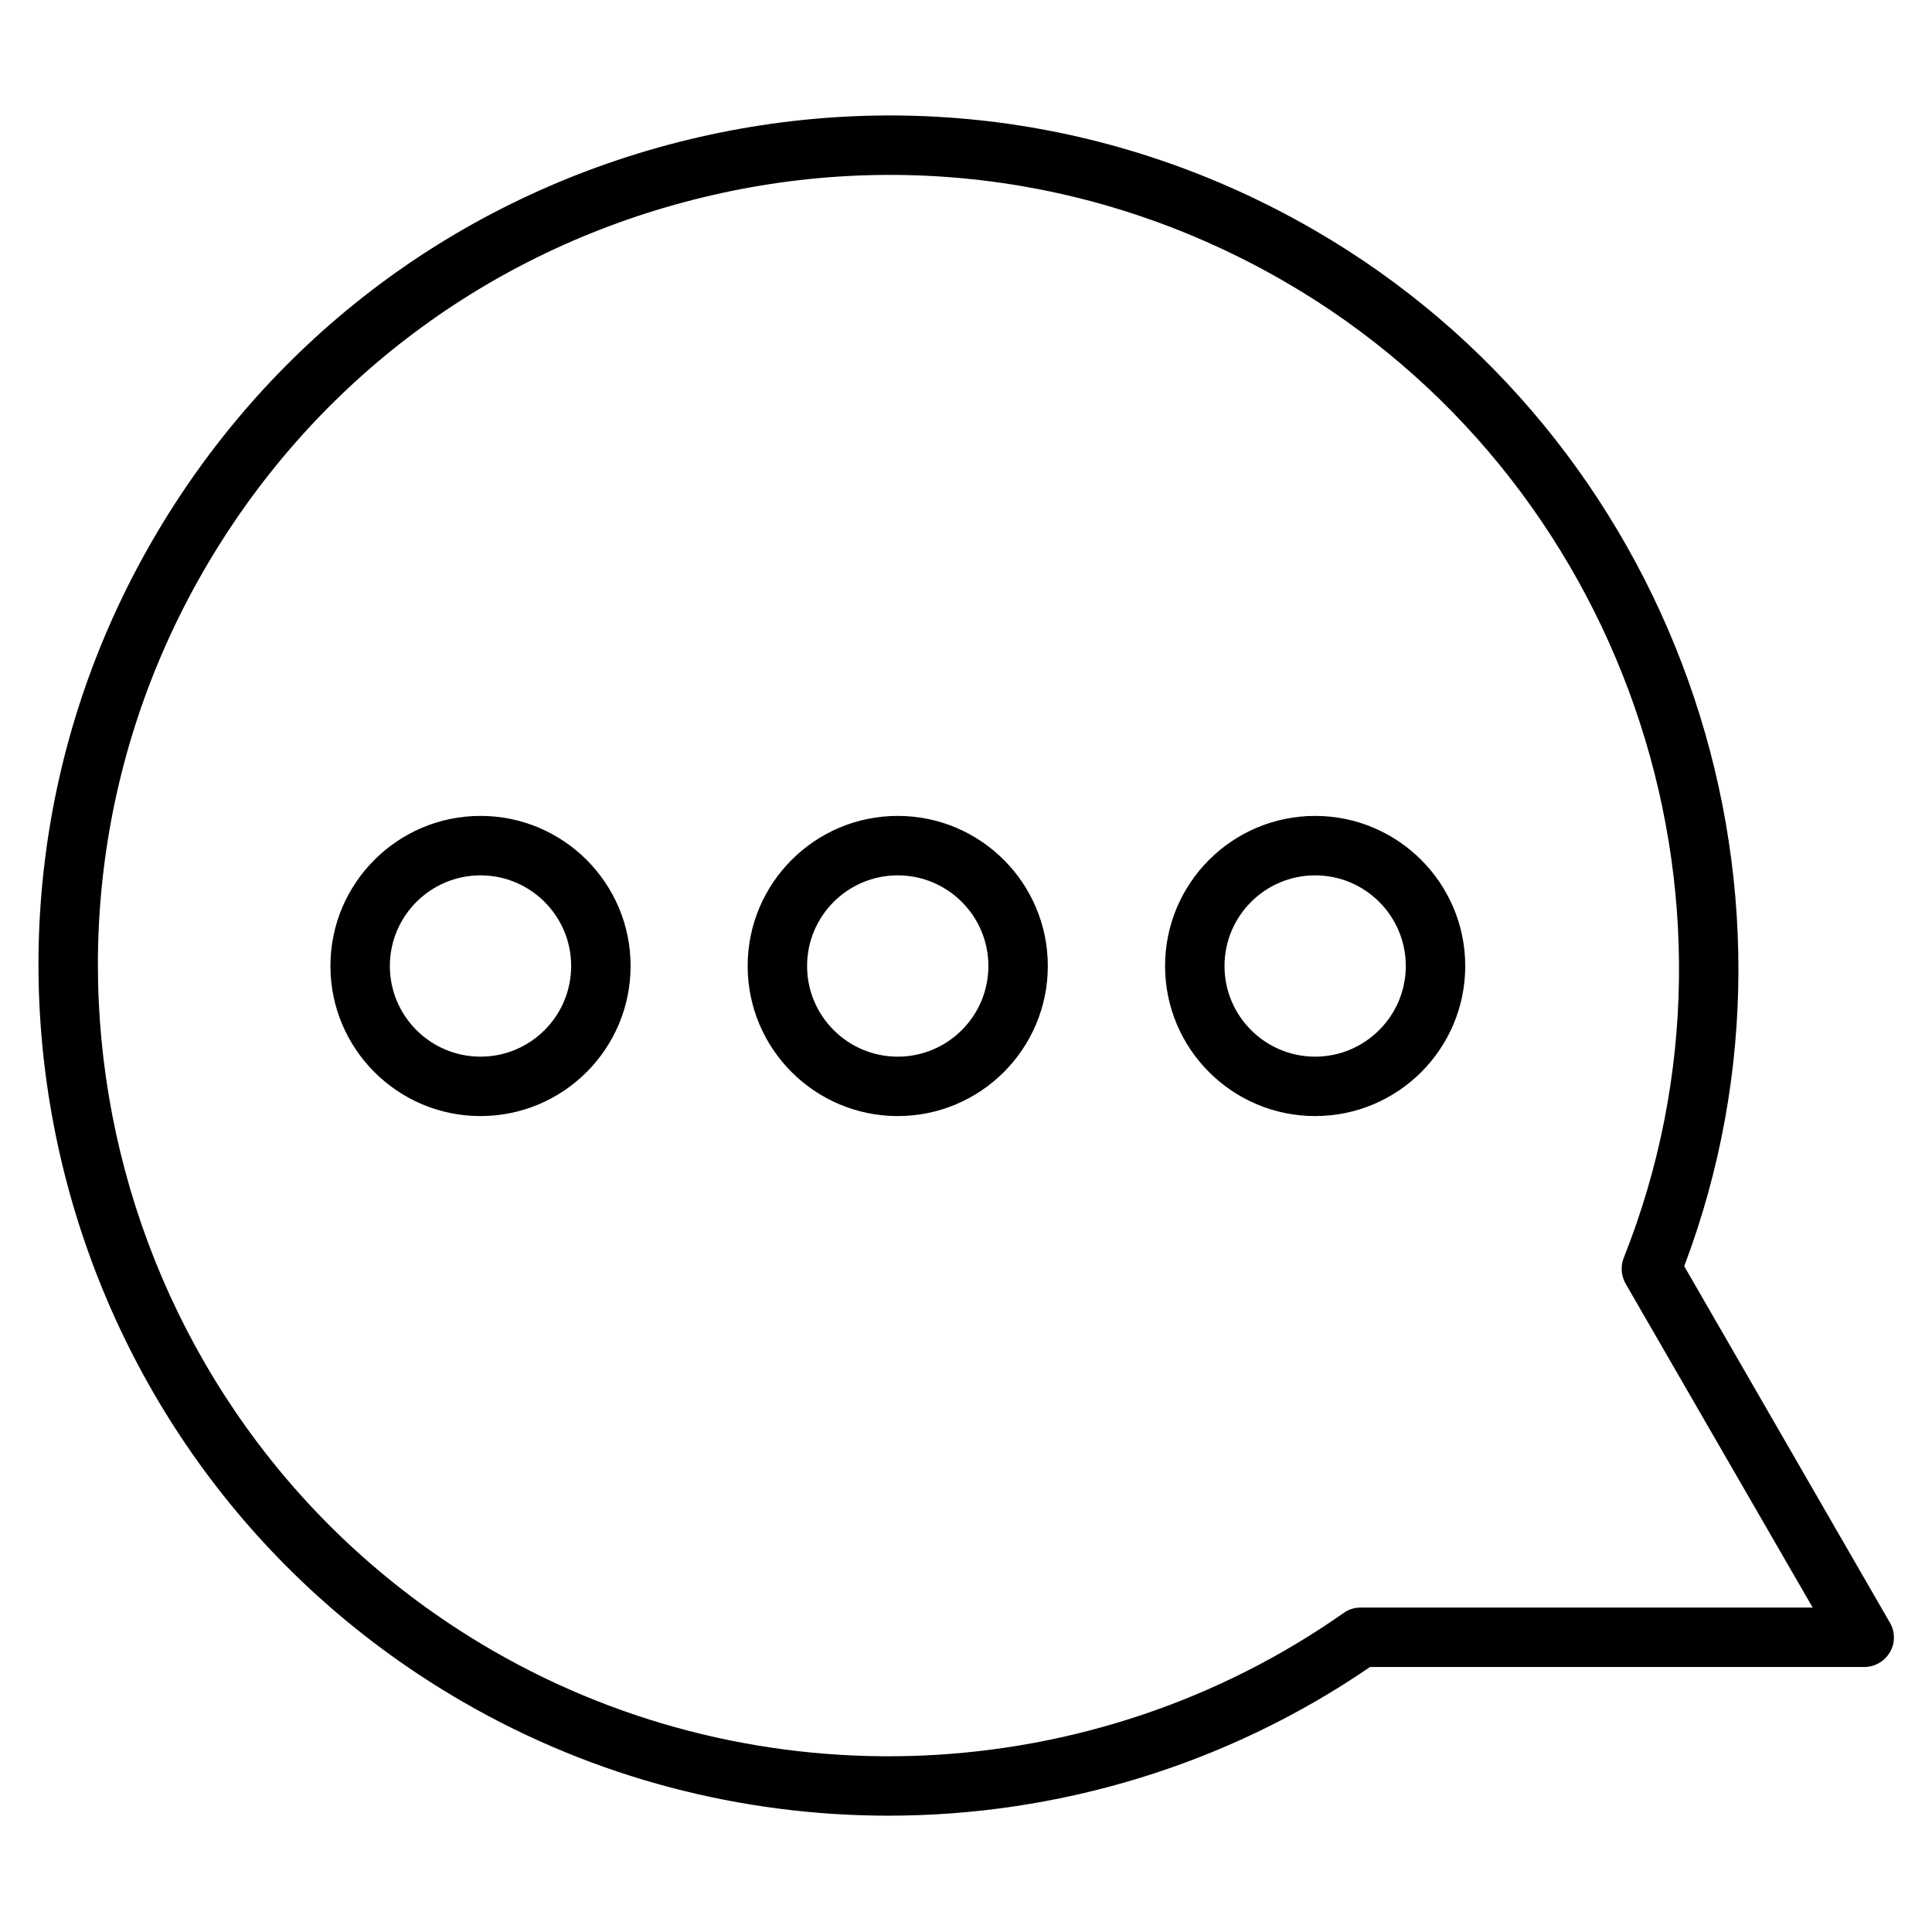
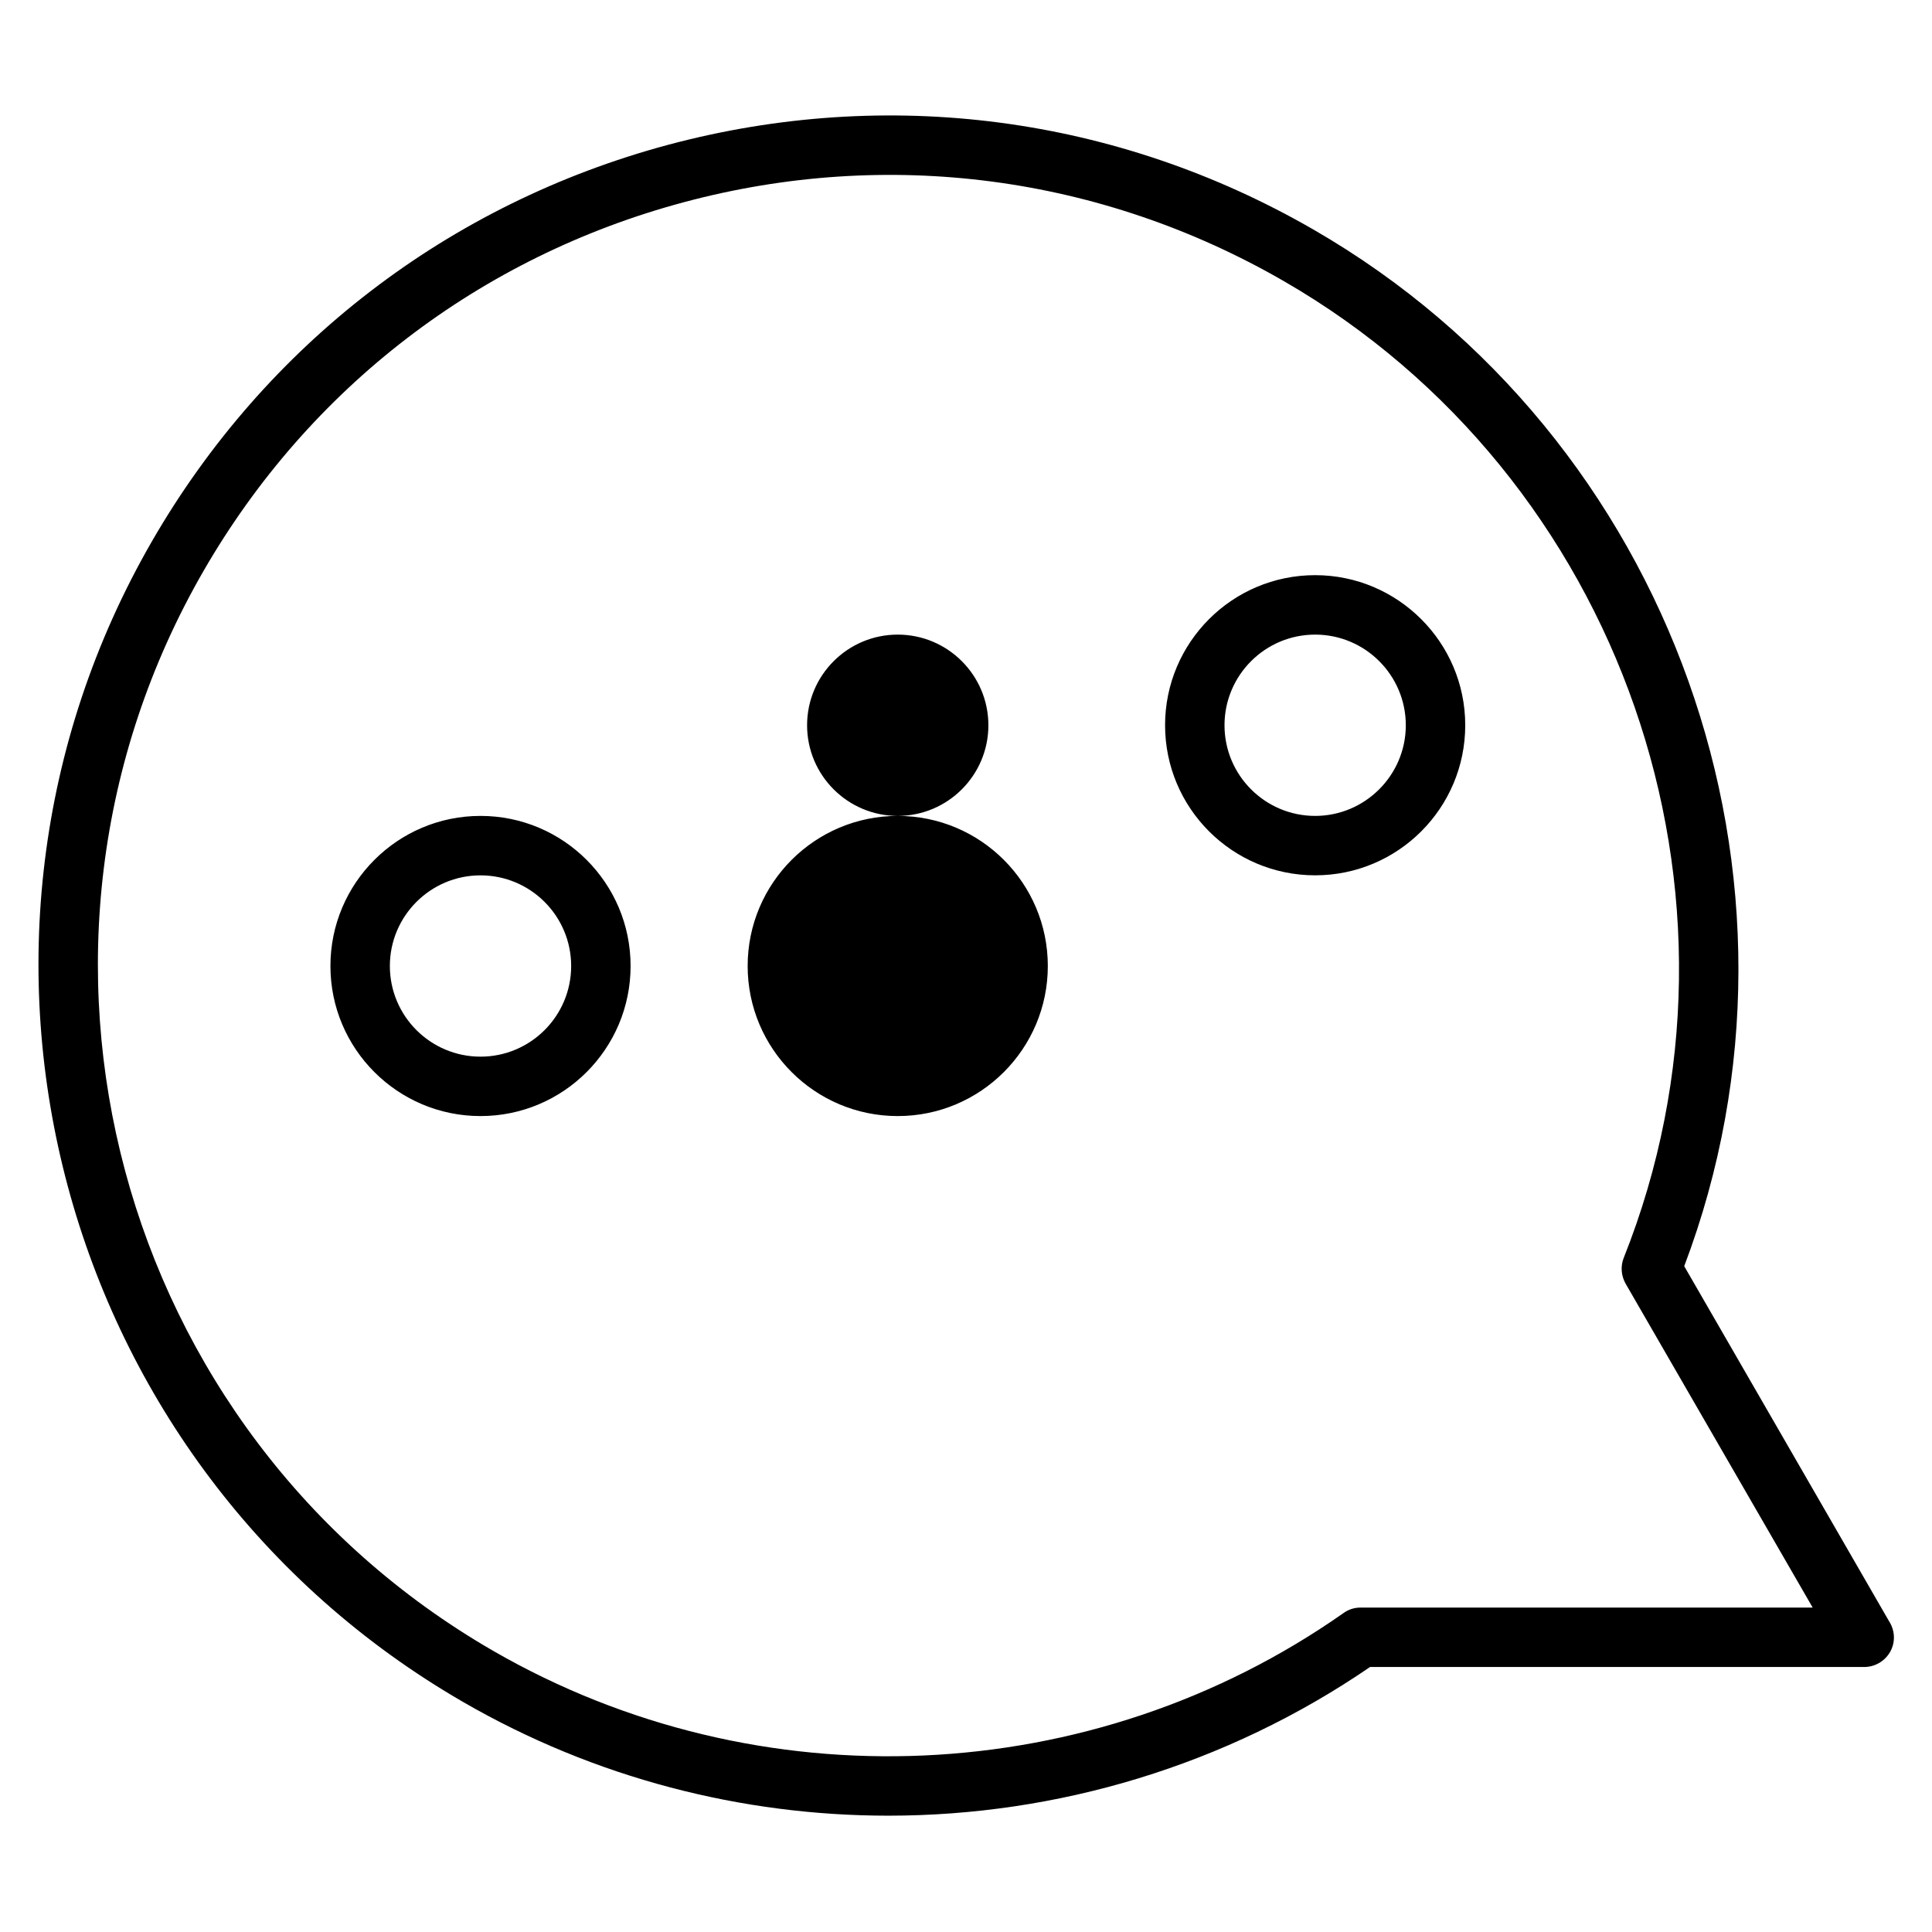
<svg xmlns="http://www.w3.org/2000/svg" fill="#000000" width="800px" height="800px" version="1.1" viewBox="144 144 512 512">
-   <path d="m644.8 573.95-54.465-94.398c38.715-102.25-3.074-219.77-98.164-274.66-52.129-30.121-112.85-38.078-171.03-22.539-58.125 15.59-106.7 52.875-136.82 105-62.102 107.55-25.086 245.65 82.516 307.75 34.789 20.098 73.715 30.07 112.59 30.07 44.758 0 89.465-13.258 127.65-39.402h130.94c2.812 0 5.41-1.484 6.84-3.926 1.434-2.441 1.383-5.461-0.051-7.902zm-140.22-3.926c-1.645 0-3.184 0.477-4.508 1.434-66.555 46.723-155.02 50.645-225.39 10.023-100.07-57.754-134.49-186.2-76.688-286.27 28-48.473 73.184-83.156 127.28-97.633 54.043-14.48 110.52-7.055 158.99 20.945 89.52 51.656 128.23 162.92 90.051 258.8-0.902 2.227-0.688 4.773 0.477 6.84l49.586 85.859zm-233.24-209.8c-21.957 0-39.773 17.82-39.773 39.773 0 21.957 17.82 39.773 39.773 39.773 21.957 0 39.773-17.82 39.773-39.773 0.004-21.953-17.816-39.773-39.773-39.773zm0 63.801c-13.258 0-24.023-10.766-24.023-24.023s10.766-24.023 24.023-24.023c13.258 0 24.023 10.766 24.023 24.023s-10.762 24.023-24.023 24.023zm110.57-63.801c-21.957 0-39.773 17.82-39.773 39.773 0 21.957 17.82 39.773 39.773 39.773 21.957 0 39.773-17.82 39.773-39.773s-17.816-39.773-39.773-39.773zm0 63.801c-13.258 0-24.023-10.766-24.023-24.023s10.766-24.023 24.023-24.023c13.258 0 24.023 10.766 24.023 24.023s-10.766 24.023-24.023 24.023zm110.62-63.801c-21.957 0-39.773 17.82-39.773 39.773 0 21.957 17.82 39.773 39.773 39.773 21.957 0 39.773-17.82 39.773-39.773 0.004-21.953-17.871-39.773-39.773-39.773zm0 63.801c-13.258 0-24.023-10.766-24.023-24.023s10.766-24.023 24.023-24.023c13.258 0 24.023 10.766 24.023 24.023s-10.816 24.023-24.023 24.023z" />
+   <path d="m644.8 573.95-54.465-94.398c38.715-102.25-3.074-219.77-98.164-274.66-52.129-30.121-112.85-38.078-171.03-22.539-58.125 15.59-106.7 52.875-136.82 105-62.102 107.55-25.086 245.65 82.516 307.75 34.789 20.098 73.715 30.07 112.59 30.07 44.758 0 89.465-13.258 127.65-39.402h130.94c2.812 0 5.41-1.484 6.84-3.926 1.434-2.441 1.383-5.461-0.051-7.902zm-140.22-3.926c-1.645 0-3.184 0.477-4.508 1.434-66.555 46.723-155.02 50.645-225.39 10.023-100.07-57.754-134.49-186.2-76.688-286.27 28-48.473 73.184-83.156 127.28-97.633 54.043-14.48 110.52-7.055 158.99 20.945 89.52 51.656 128.23 162.92 90.051 258.8-0.902 2.227-0.688 4.773 0.477 6.84l49.586 85.859zm-233.24-209.8c-21.957 0-39.773 17.82-39.773 39.773 0 21.957 17.82 39.773 39.773 39.773 21.957 0 39.773-17.82 39.773-39.773 0.004-21.953-17.816-39.773-39.773-39.773zm0 63.801c-13.258 0-24.023-10.766-24.023-24.023s10.766-24.023 24.023-24.023c13.258 0 24.023 10.766 24.023 24.023s-10.762 24.023-24.023 24.023zm110.57-63.801c-21.957 0-39.773 17.82-39.773 39.773 0 21.957 17.82 39.773 39.773 39.773 21.957 0 39.773-17.82 39.773-39.773s-17.816-39.773-39.773-39.773zc-13.258 0-24.023-10.766-24.023-24.023s10.766-24.023 24.023-24.023c13.258 0 24.023 10.766 24.023 24.023s-10.766 24.023-24.023 24.023zm110.62-63.801c-21.957 0-39.773 17.82-39.773 39.773 0 21.957 17.82 39.773 39.773 39.773 21.957 0 39.773-17.82 39.773-39.773 0.004-21.953-17.871-39.773-39.773-39.773zm0 63.801c-13.258 0-24.023-10.766-24.023-24.023s10.766-24.023 24.023-24.023c13.258 0 24.023 10.766 24.023 24.023s-10.816 24.023-24.023 24.023z" />
</svg>